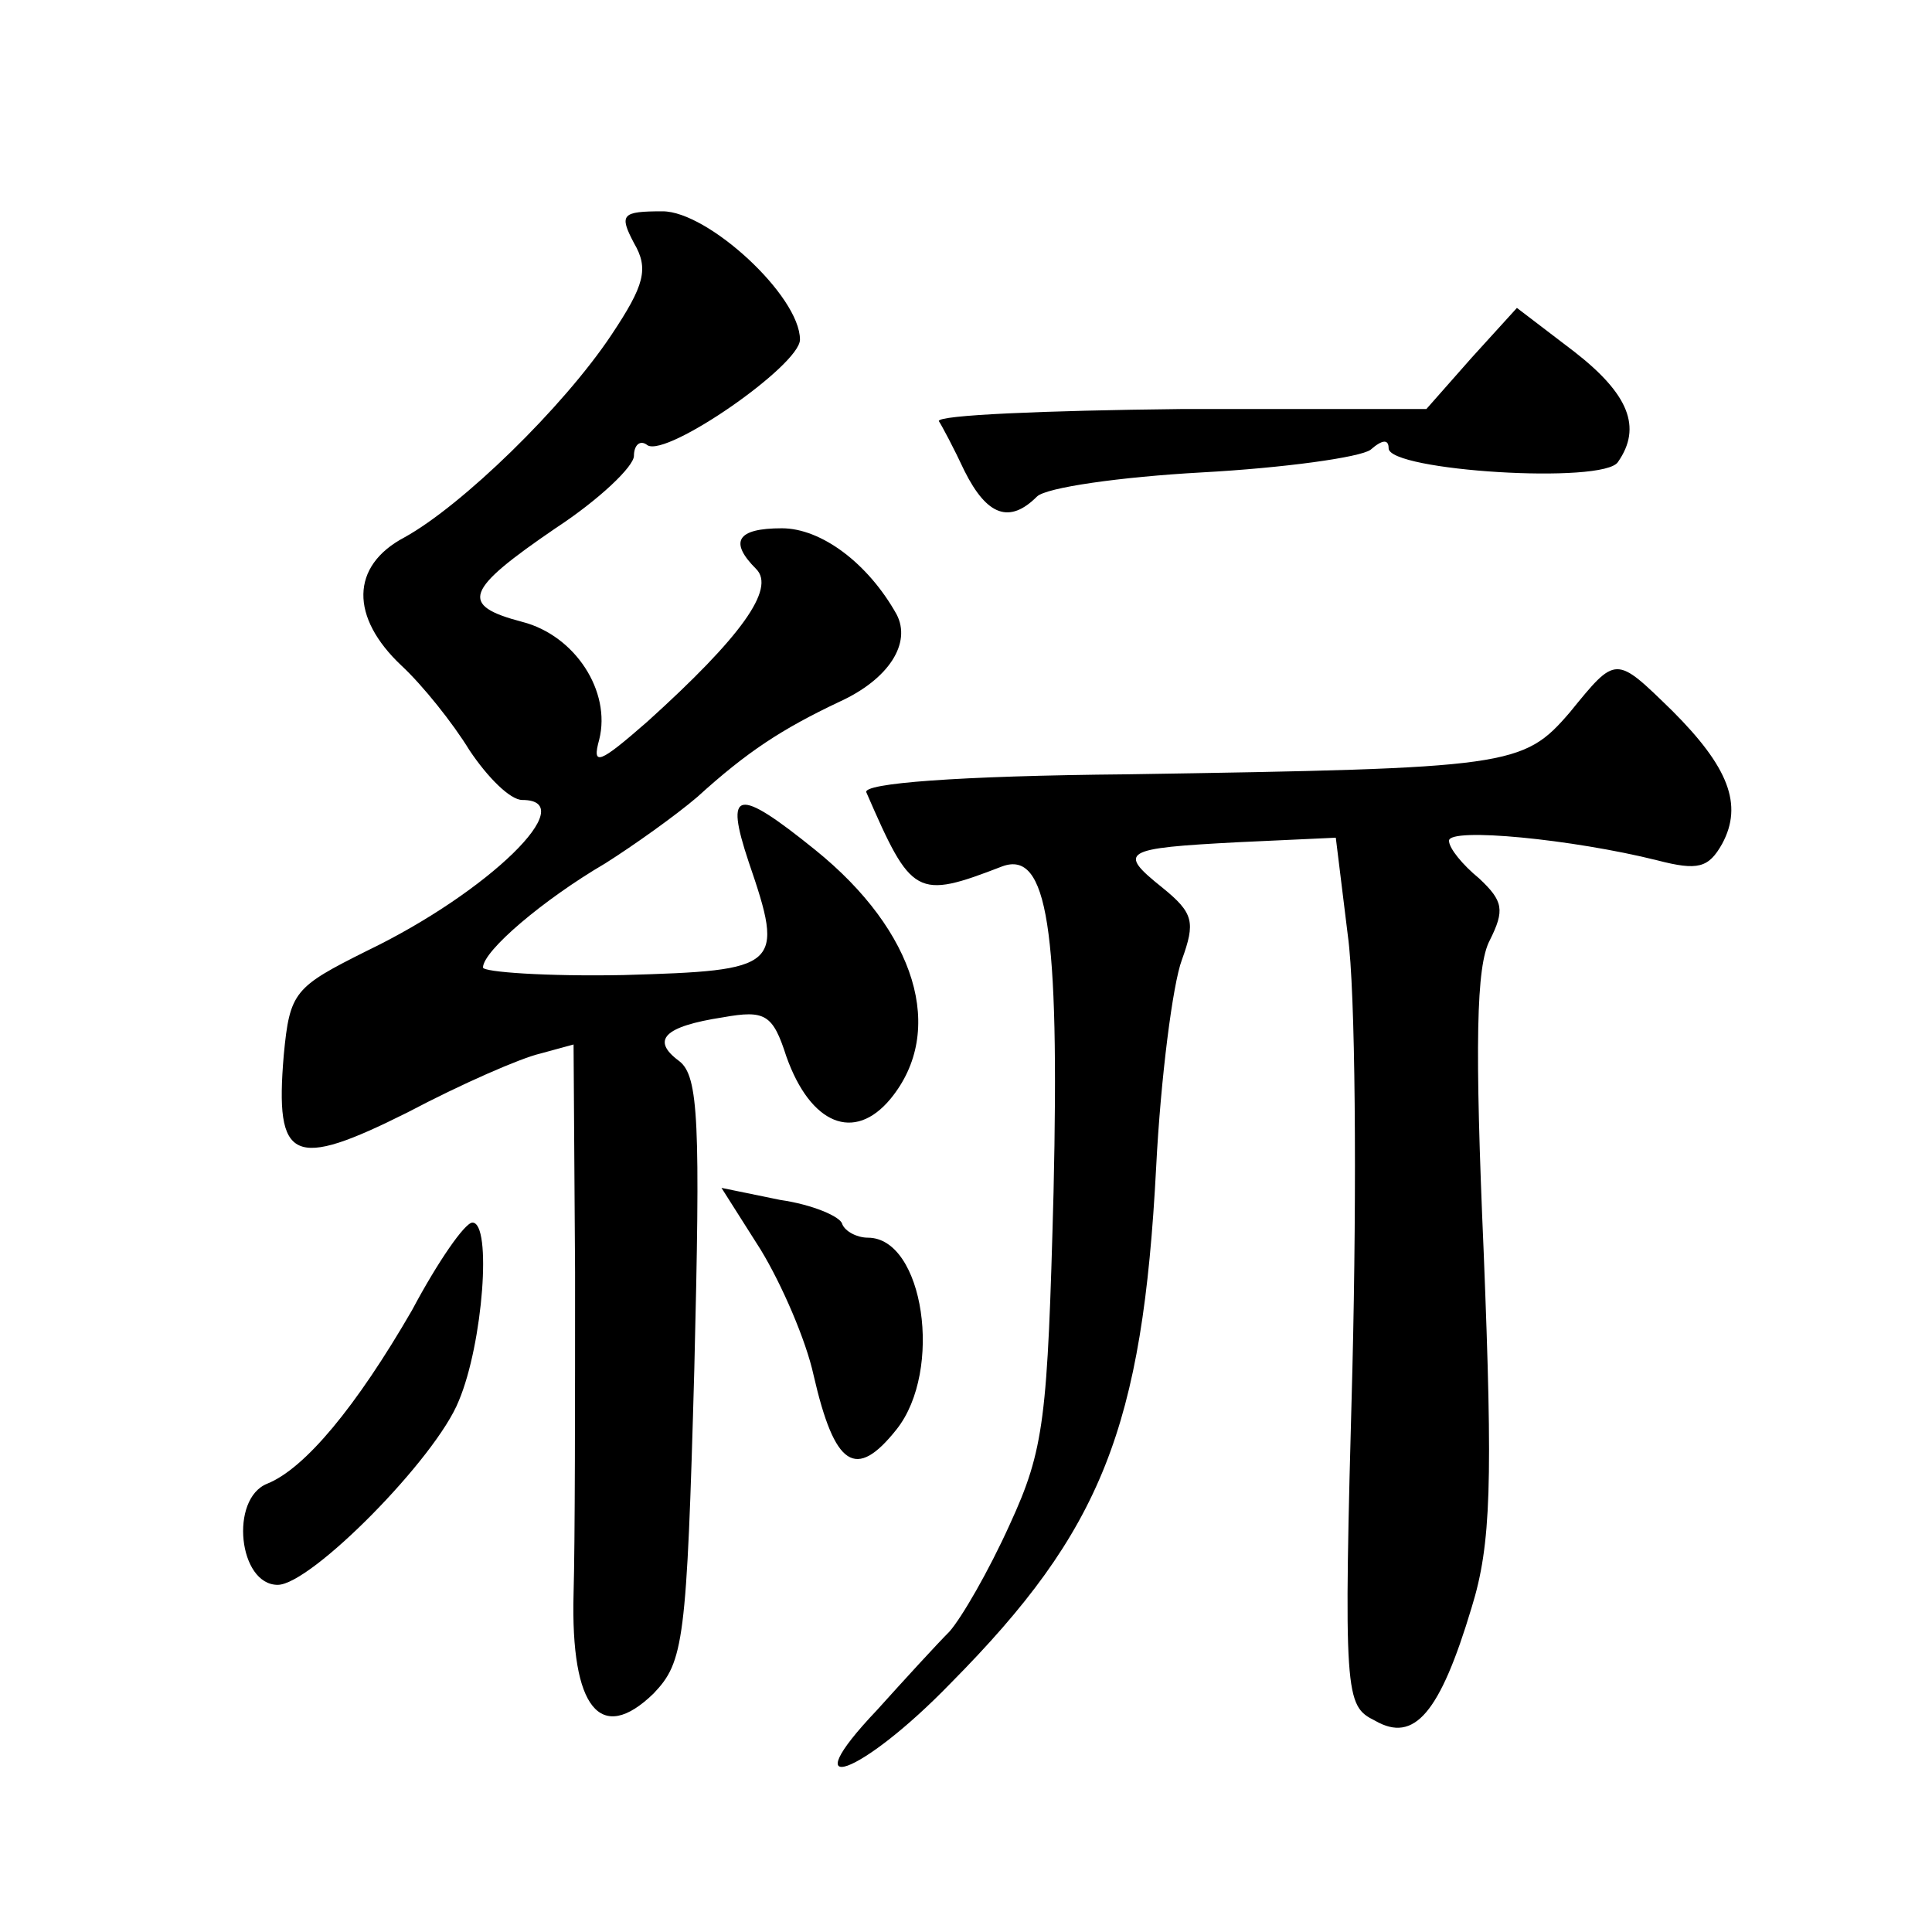
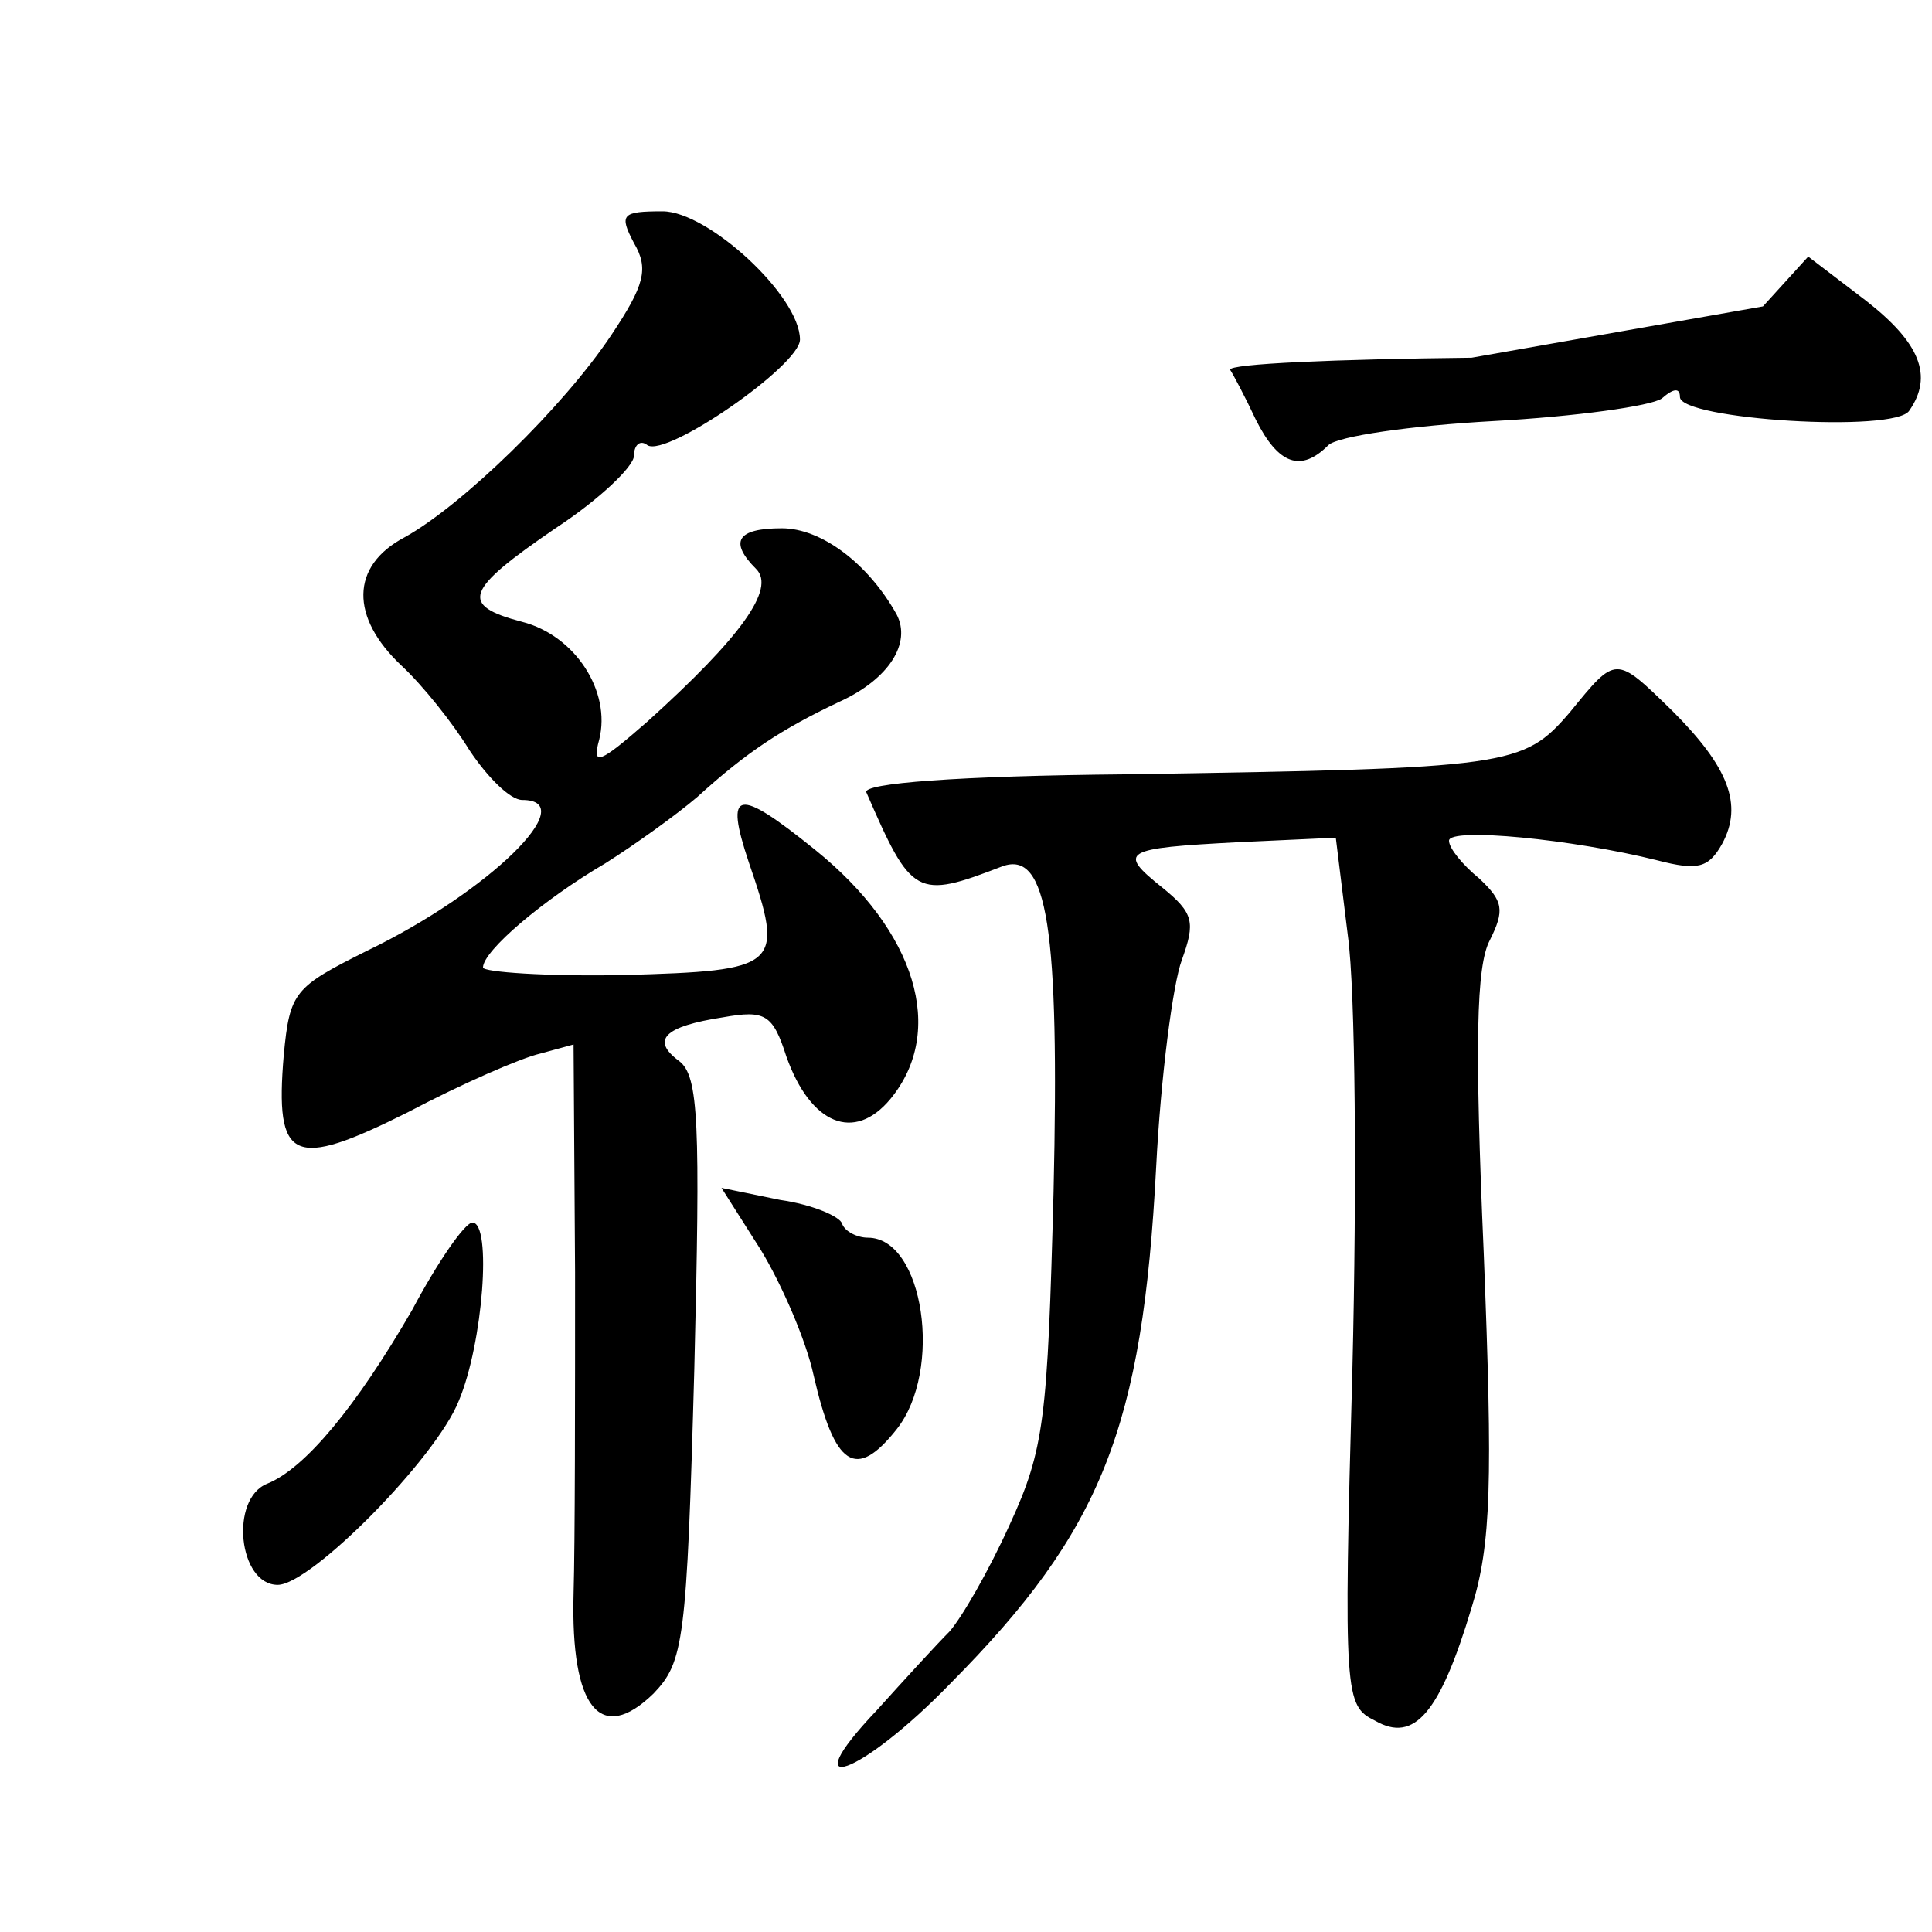
<svg xmlns="http://www.w3.org/2000/svg" version="1.0" width="128pt" height="128pt" viewBox="0 0 128 128" preserveAspectRatio="xMidYMid meet">
  <g transform="translate(0,128) scale(0.1,-0.1)" fill="#0" stroke="none">
-     <path d="M420 1119 c10 -17 7 -28 -15 -61 -32 -48 -99 -113 -137 -134 -36 -19 -36 -53 -2 -85 14 -13 34 -38 45 -56 12 -18 27 -33 35 -33 40 0 -22 -61 -103 -100 -48 -24 -51 -27 -55 -69 -6 -71 6 -76 82 -38 36 19 75 36 88 39 l22 6 1 -151 c0 -84 0 -179 -1 -213 -2 -76 18 -100 53 -66 20 21 22 34 27 215 4 163 3 194 -10 204 -19 14 -10 23 29 29 28 5 33 2 42 -26 16 -45 45 -57 69 -28 37 45 17 111 -50 165 -52 42 -60 40 -44 -8 24 -70 21 -72 -83 -75 -51 -1 -93 2 -93 5 0 11 40 45 81 69 19 12 47 32 61 44 33 30 56 45 94 63 33 15 48 39 38 58 -19 34 -50 57 -76 57 -30 0 -35 -9 -17 -27 13 -13 -10 -45 -72 -101 -32 -28 -37 -30 -32 -12 8 32 -16 69 -51 78 -42 11 -38 21 22 62 29 19 52 41 52 48 0 7 4 11 9 7 13 -8 101 53 101 70 0 29 -61 85 -91 85 -27 0 -29 -2 -19 -21z M975 1043 l-30 -34 -163 0 c-90 -1 -161 -4 -160 -8 2 -3 10 -18 17 -33 15 -30 30 -35 48 -17 6 6 55 13 109 16 55 3 105 10 112 15 8 7 12 7 12 1 0 -15 143 -24 152 -9 16 23 7 45 -29 73 l-38 29 -30 -33z M1040 808 c-31 -36 -39 -37 -293 -41 -113 -1 -176 -6 -173 -12 30 -69 33 -71 90 -49 30 11 38 -41 34 -216 -4 -150 -6 -170 -29 -220 -14 -31 -32 -62 -40 -71 -8 -8 -30 -32 -48 -52 -57 -60 -11 -44 49 18 100 101 127 169 136 342 3 59 11 121 17 137 9 25 8 31 -13 48 -30 24 -26 26 50 30 l65 3 8 -65 c5 -36 6 -165 3 -287 -6 -218 -5 -223 15 -233 26 -15 43 5 64 75 13 42 14 83 8 235 -6 138 -5 190 4 207 10 20 9 26 -7 41 -11 9 -20 20 -20 25 0 9 82 1 138 -13 27 -7 34 -5 43 11 14 26 4 51 -33 88 -38 37 -37 37 -68 -1z M504 452 c14 -23 30 -60 35 -83 14 -61 28 -70 55 -36 31 39 18 127 -19 127 -7 0 -15 4 -17 9 -1 5 -20 13 -41 16 l-39 8 26 -41z M273 412 c-37 -64 -71 -105 -96 -115 -25 -10 -19 -67 7 -67 22 0 105 84 120 122 16 38 22 118 9 118 -5 0 -23 -26 -40 -58z" />
+     <path d="M420 1119 c10 -17 7 -28 -15 -61 -32 -48 -99 -113 -137 -134 -36 -19 -36 -53 -2 -85 14 -13 34 -38 45 -56 12 -18 27 -33 35 -33 40 0 -22 -61 -103 -100 -48 -24 -51 -27 -55 -69 -6 -71 6 -76 82 -38 36 19 75 36 88 39 l22 6 1 -151 c0 -84 0 -179 -1 -213 -2 -76 18 -100 53 -66 20 21 22 34 27 215 4 163 3 194 -10 204 -19 14 -10 23 29 29 28 5 33 2 42 -26 16 -45 45 -57 69 -28 37 45 17 111 -50 165 -52 42 -60 40 -44 -8 24 -70 21 -72 -83 -75 -51 -1 -93 2 -93 5 0 11 40 45 81 69 19 12 47 32 61 44 33 30 56 45 94 63 33 15 48 39 38 58 -19 34 -50 57 -76 57 -30 0 -35 -9 -17 -27 13 -13 -10 -45 -72 -101 -32 -28 -37 -30 -32 -12 8 32 -16 69 -51 78 -42 11 -38 21 22 62 29 19 52 41 52 48 0 7 4 11 9 7 13 -8 101 53 101 70 0 29 -61 85 -91 85 -27 0 -29 -2 -19 -21z M975 1043 c-90 -1 -161 -4 -160 -8 2 -3 10 -18 17 -33 15 -30 30 -35 48 -17 6 6 55 13 109 16 55 3 105 10 112 15 8 7 12 7 12 1 0 -15 143 -24 152 -9 16 23 7 45 -29 73 l-38 29 -30 -33z M1040 808 c-31 -36 -39 -37 -293 -41 -113 -1 -176 -6 -173 -12 30 -69 33 -71 90 -49 30 11 38 -41 34 -216 -4 -150 -6 -170 -29 -220 -14 -31 -32 -62 -40 -71 -8 -8 -30 -32 -48 -52 -57 -60 -11 -44 49 18 100 101 127 169 136 342 3 59 11 121 17 137 9 25 8 31 -13 48 -30 24 -26 26 50 30 l65 3 8 -65 c5 -36 6 -165 3 -287 -6 -218 -5 -223 15 -233 26 -15 43 5 64 75 13 42 14 83 8 235 -6 138 -5 190 4 207 10 20 9 26 -7 41 -11 9 -20 20 -20 25 0 9 82 1 138 -13 27 -7 34 -5 43 11 14 26 4 51 -33 88 -38 37 -37 37 -68 -1z M504 452 c14 -23 30 -60 35 -83 14 -61 28 -70 55 -36 31 39 18 127 -19 127 -7 0 -15 4 -17 9 -1 5 -20 13 -41 16 l-39 8 26 -41z M273 412 c-37 -64 -71 -105 -96 -115 -25 -10 -19 -67 7 -67 22 0 105 84 120 122 16 38 22 118 9 118 -5 0 -23 -26 -40 -58z" />
  </g>
</svg>